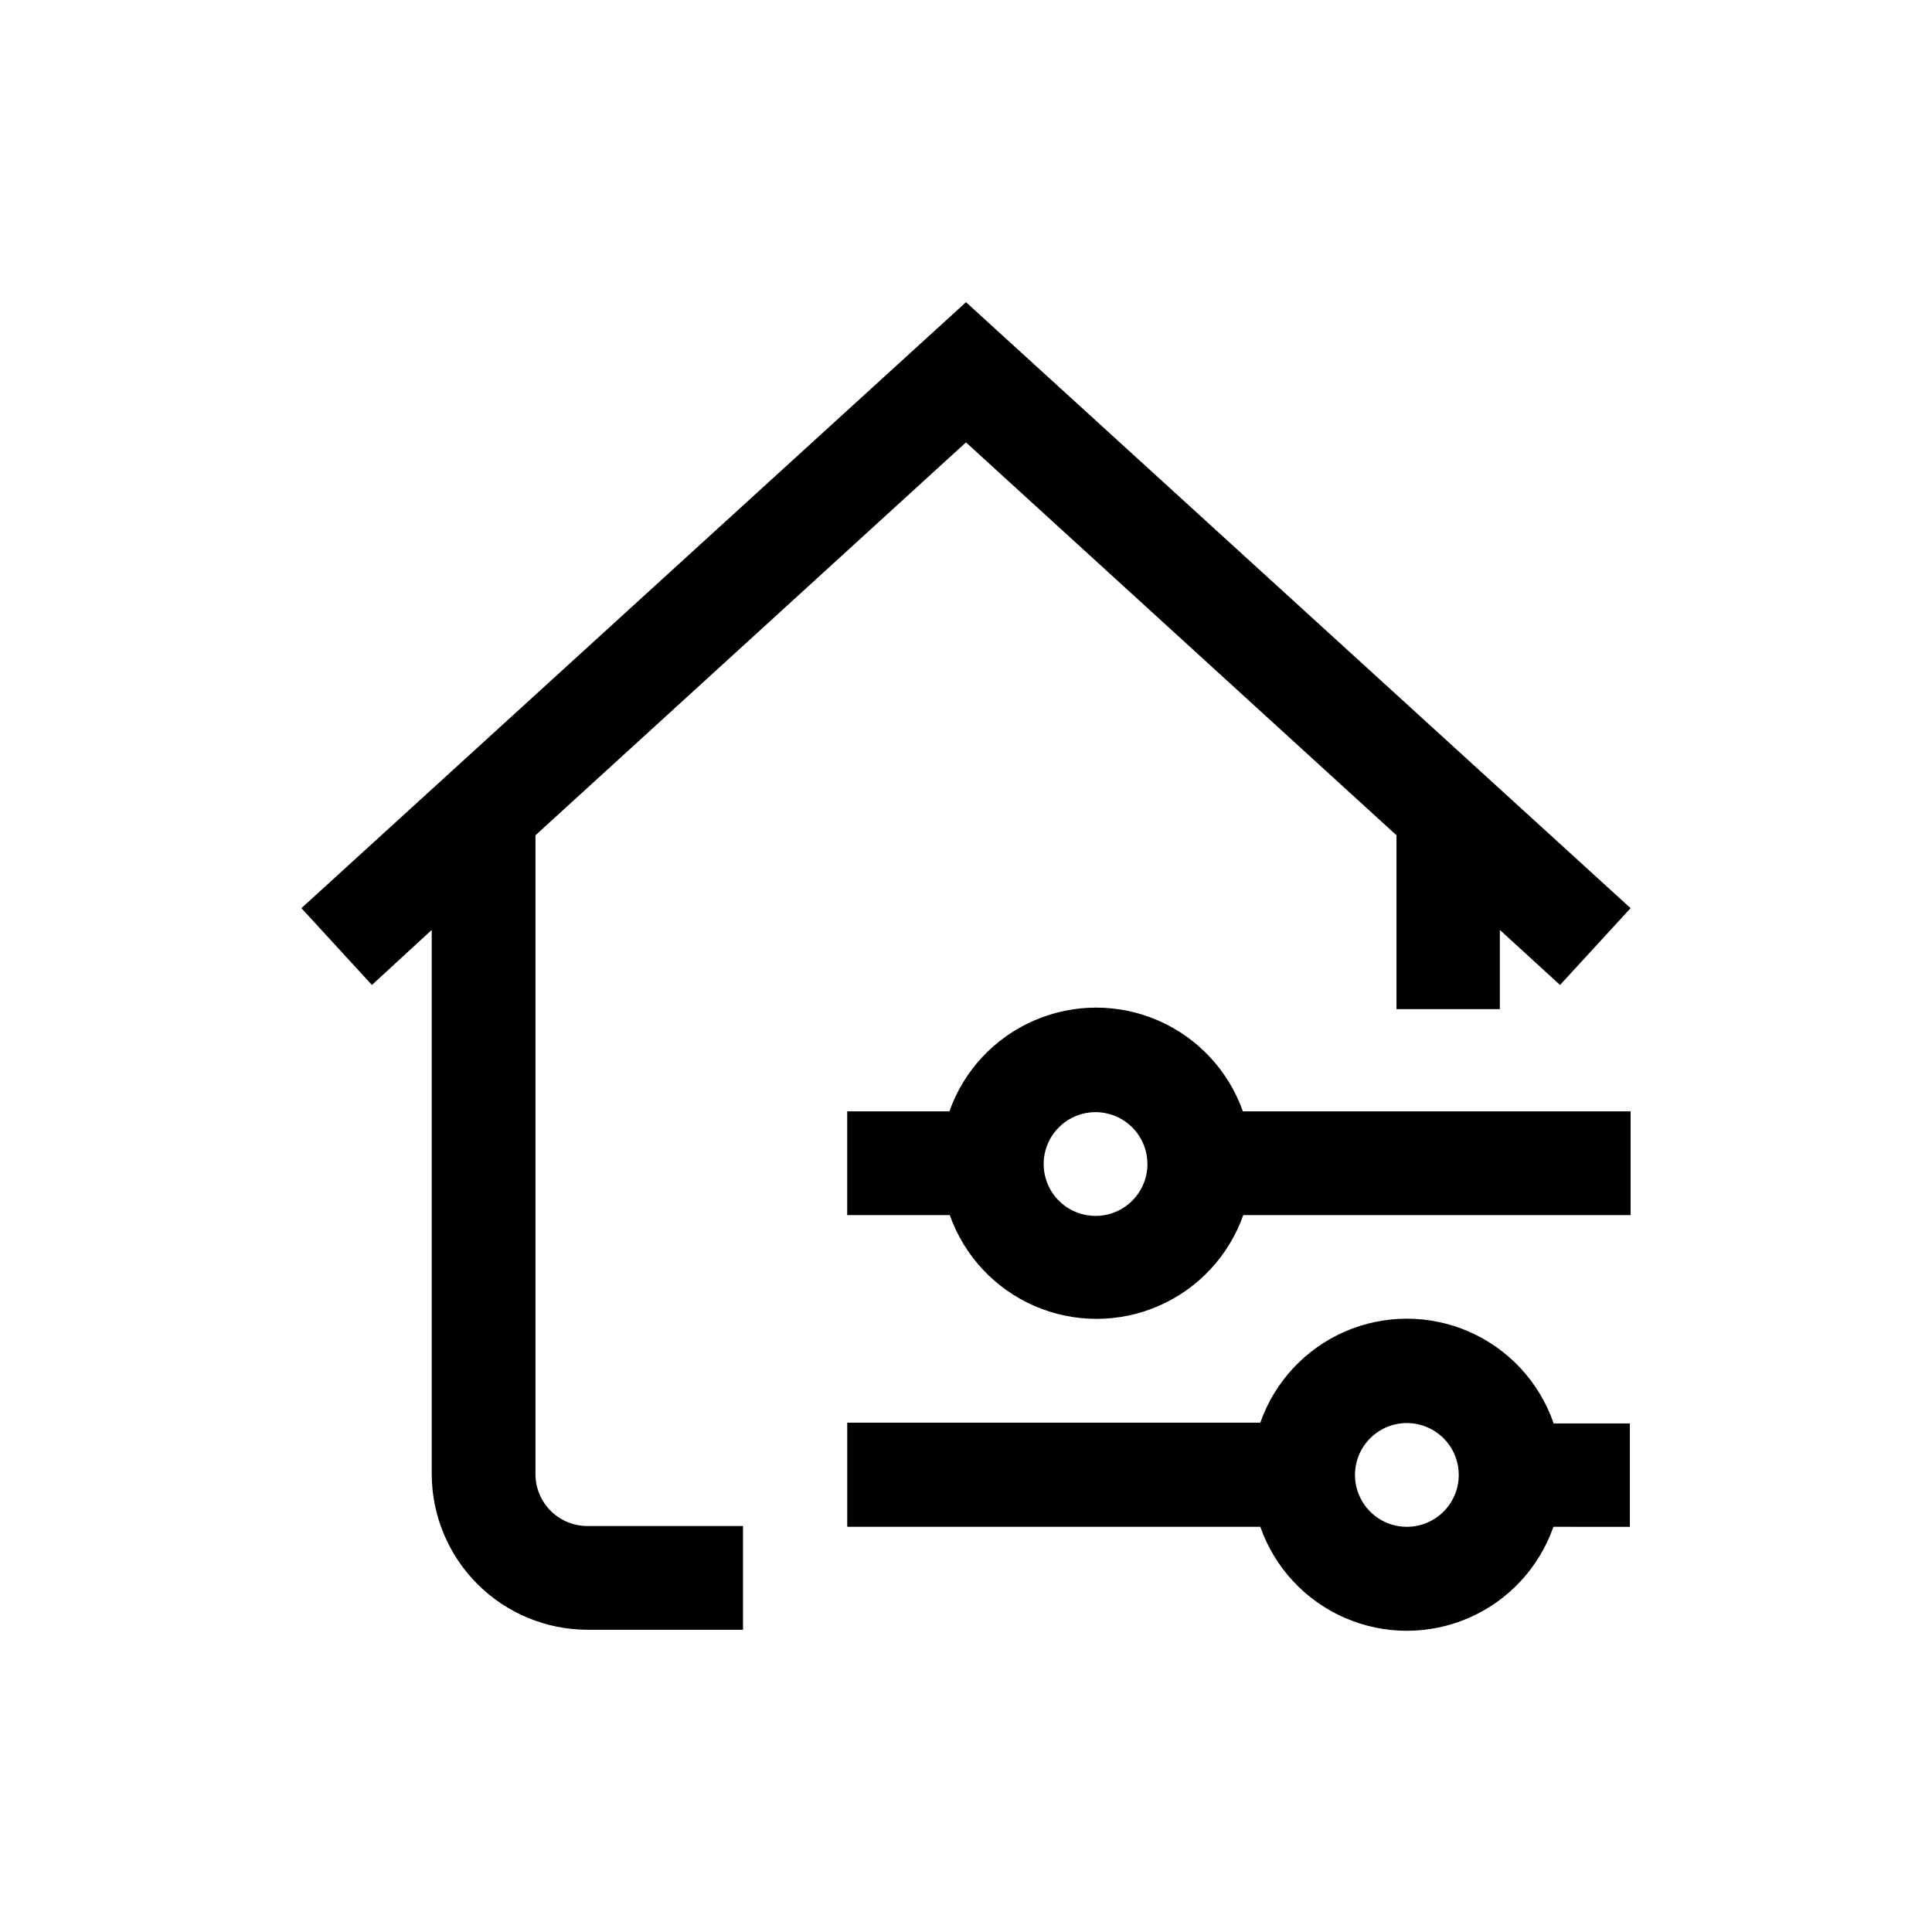
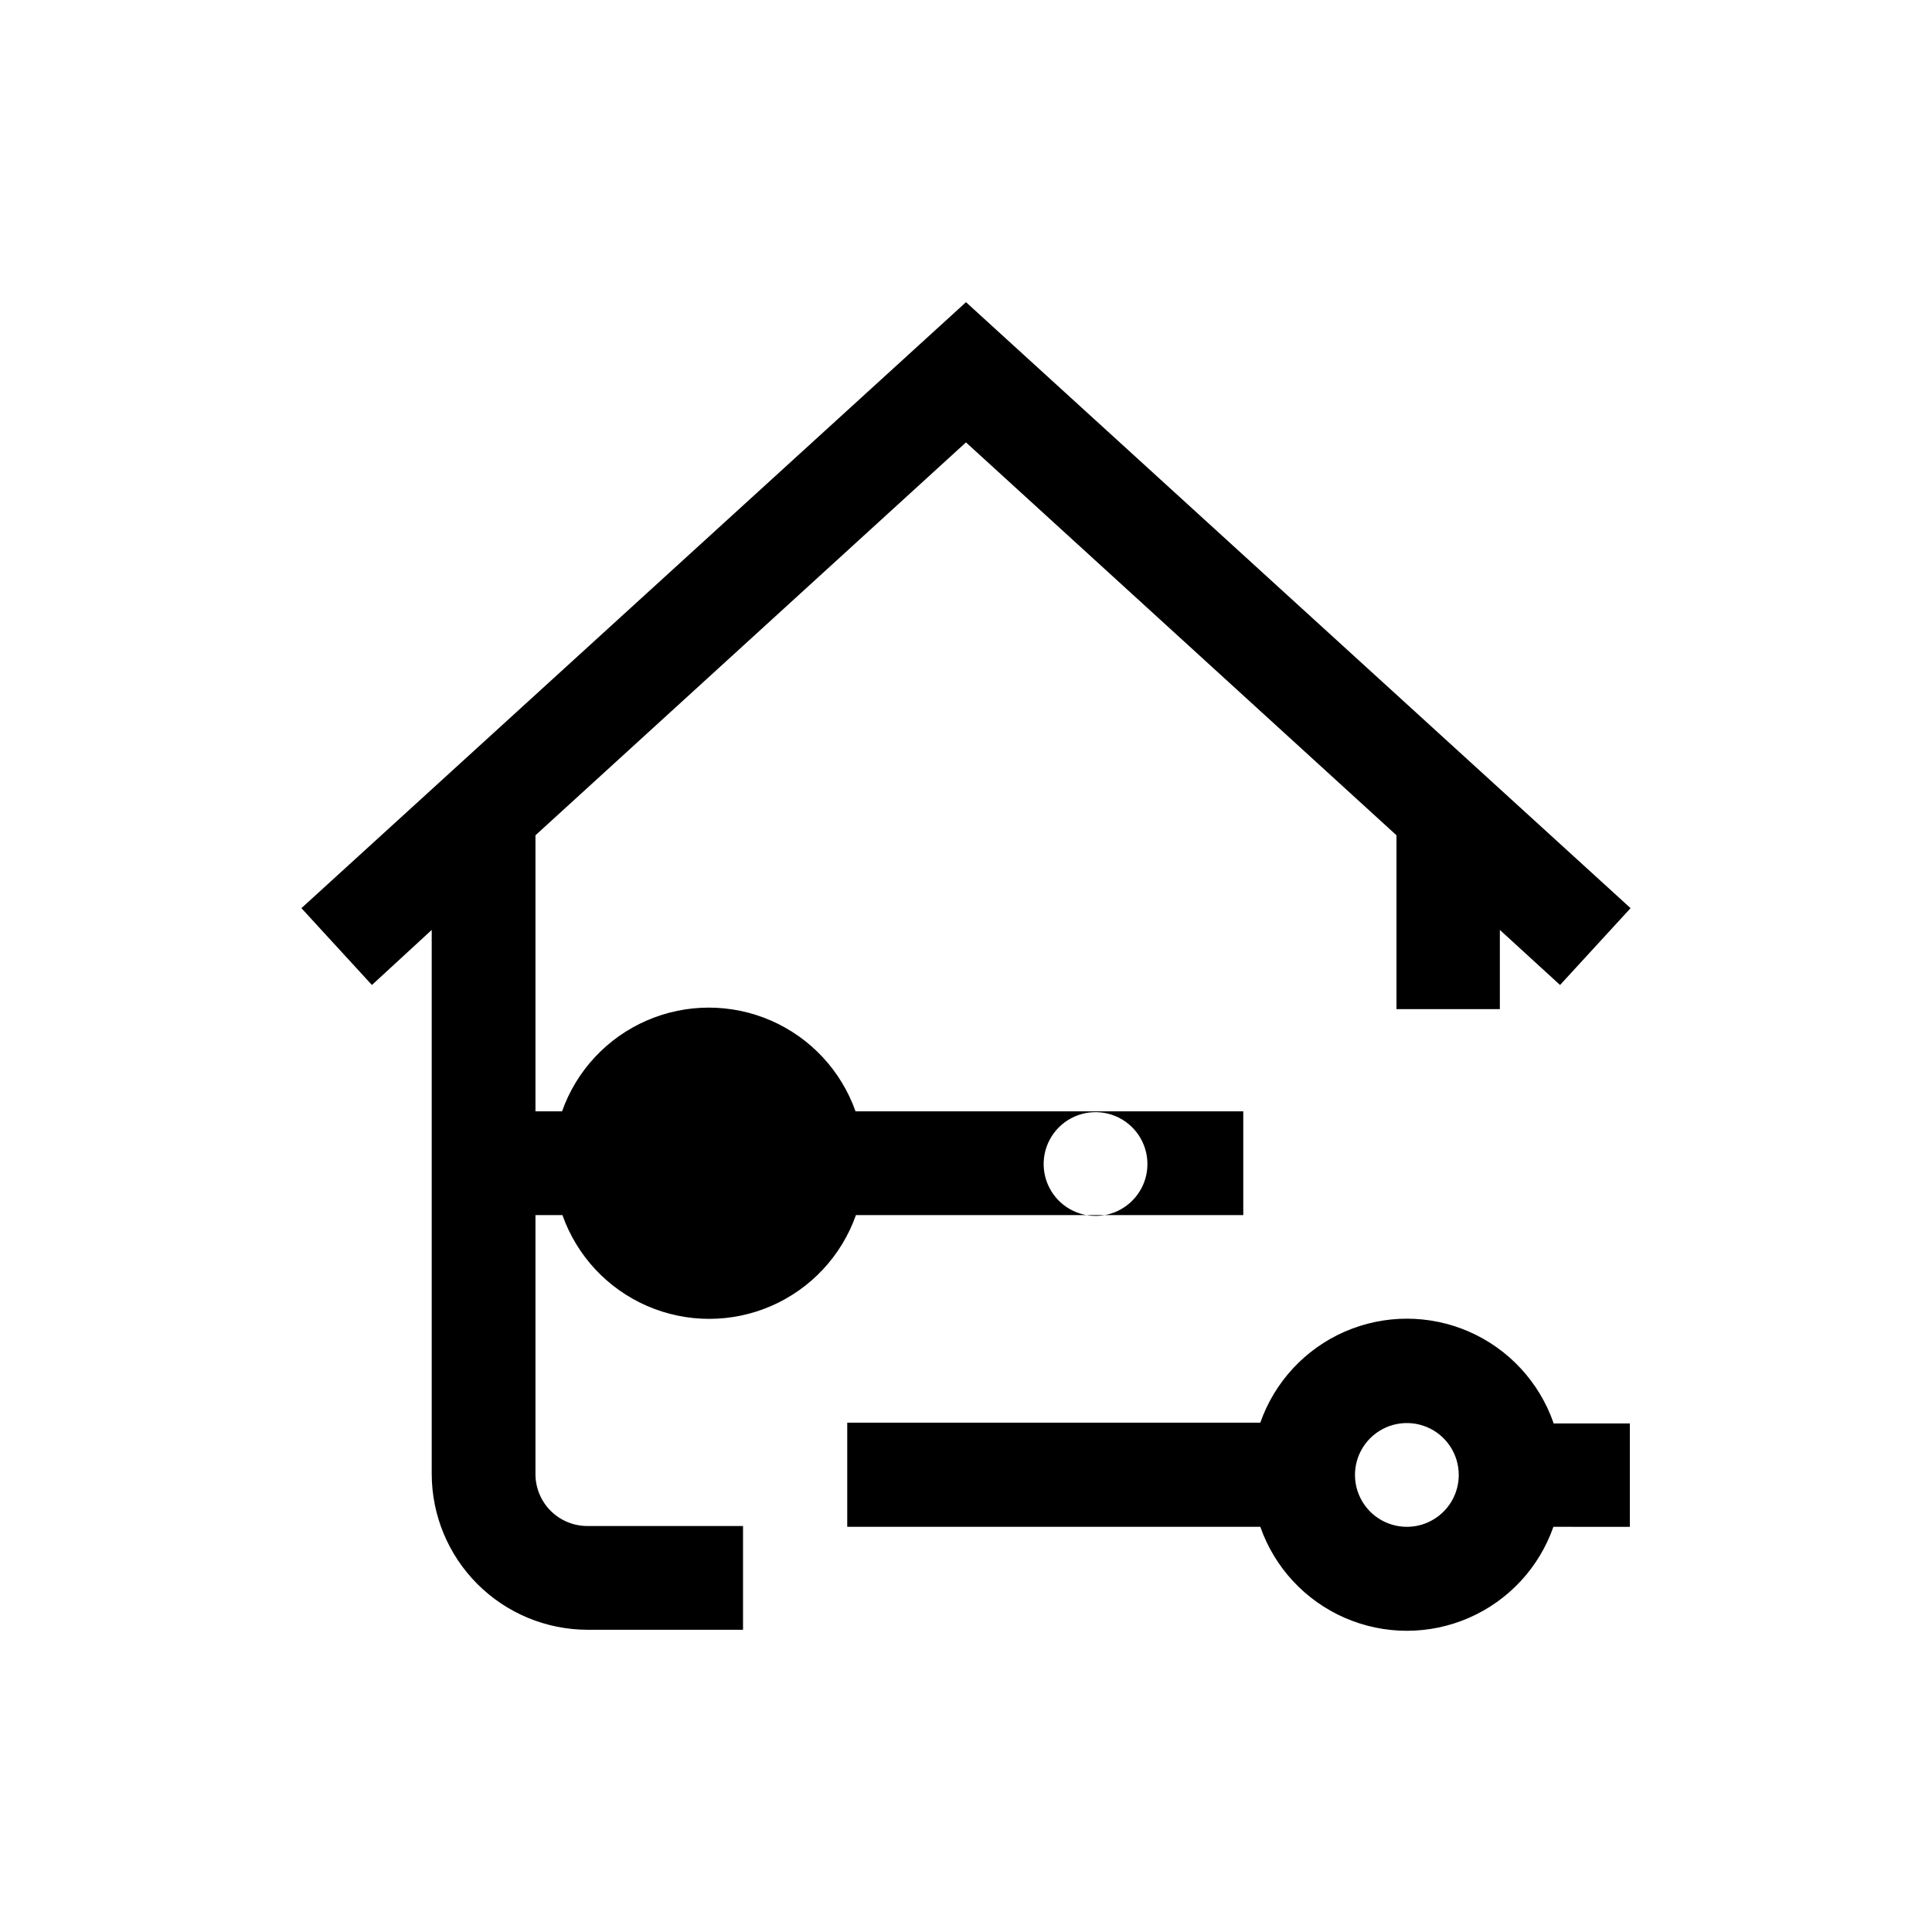
<svg xmlns="http://www.w3.org/2000/svg" fill="#000000" width="800px" height="800px" version="1.1" viewBox="144 144 512 512">
-   <path d="m299.66 548.41h41.25v27.5l-41.25-0.004c-10.93-0.027-21.406-4.379-29.137-12.109s-12.086-18.207-12.113-29.137v-144.22l-15.848 14.59-18.684-20.359 176.12-160.59 176.12 160.59-18.688 20.359-15.953-14.59v20.992h-27.395v-46.074l-114.09-104.12-114.09 104.12v169.3c0 3.644 1.449 7.141 4.027 9.723 2.578 2.578 6.078 4.027 9.723 4.027zm173.82-109.89h102.65v27.5h-102.65c-3.816 10.785-11.945 19.504-22.438 24.07-10.492 4.562-22.41 4.562-32.906 0-10.492-4.566-18.617-13.285-22.434-24.07h-27.184v-27.5h27.078c3.816-10.789 11.941-19.508 22.438-24.07 10.492-4.562 22.41-4.562 32.902 0 10.492 4.562 18.621 13.281 22.438 24.07zm-25.402 13.961c0-5.562-3.352-10.578-8.488-12.703-5.137-2.129-11.051-0.953-14.984 2.981-3.934 3.93-5.109 9.844-2.981 14.984 2.129 5.137 7.141 8.484 12.703 8.484 7.594 0 13.75-6.152 13.75-13.746zm107.59 68.75h20.258v27.395l-20.258-0.004c-3.781 10.805-11.891 19.547-22.383 24.121-10.492 4.578-22.414 4.578-32.906 0-10.492-4.574-18.602-13.316-22.383-24.121h-109.47v-27.602h109.47c3.781-10.805 11.891-19.547 22.383-24.125 10.492-4.574 22.414-4.574 32.906 0 10.492 4.578 18.602 13.32 22.383 24.125zm-25.086 13.645v-0.004c0-5.559-3.352-10.574-8.488-12.703-5.141-2.125-11.055-0.949-14.984 2.981-3.934 3.934-5.109 9.848-2.981 14.984 2.129 5.141 7.141 8.488 12.703 8.488 3.684 0 7.211-1.477 9.797-4.102 2.586-2.621 4.008-6.176 3.953-9.855z" />
+   <path d="m299.66 548.41h41.25v27.5l-41.25-0.004c-10.93-0.027-21.406-4.379-29.137-12.109s-12.086-18.207-12.113-29.137v-144.22l-15.848 14.59-18.684-20.359 176.12-160.59 176.12 160.59-18.688 20.359-15.953-14.59v20.992h-27.395v-46.074l-114.09-104.12-114.09 104.12v169.3c0 3.644 1.449 7.141 4.027 9.723 2.578 2.578 6.078 4.027 9.723 4.027zm173.82-109.89v27.5h-102.65c-3.816 10.785-11.945 19.504-22.438 24.07-10.492 4.562-22.41 4.562-32.906 0-10.492-4.566-18.617-13.285-22.434-24.07h-27.184v-27.5h27.078c3.816-10.789 11.941-19.508 22.438-24.07 10.492-4.562 22.41-4.562 32.902 0 10.492 4.562 18.621 13.281 22.438 24.07zm-25.402 13.961c0-5.562-3.352-10.578-8.488-12.703-5.137-2.129-11.051-0.953-14.984 2.981-3.934 3.93-5.109 9.844-2.981 14.984 2.129 5.137 7.141 8.484 12.703 8.484 7.594 0 13.75-6.152 13.75-13.746zm107.59 68.75h20.258v27.395l-20.258-0.004c-3.781 10.805-11.891 19.547-22.383 24.121-10.492 4.578-22.414 4.578-32.906 0-10.492-4.574-18.602-13.316-22.383-24.121h-109.47v-27.602h109.47c3.781-10.805 11.891-19.547 22.383-24.125 10.492-4.574 22.414-4.574 32.906 0 10.492 4.578 18.602 13.32 22.383 24.125zm-25.086 13.645v-0.004c0-5.559-3.352-10.574-8.488-12.703-5.141-2.125-11.055-0.949-14.984 2.981-3.934 3.934-5.109 9.848-2.981 14.984 2.129 5.141 7.141 8.488 12.703 8.488 3.684 0 7.211-1.477 9.797-4.102 2.586-2.621 4.008-6.176 3.953-9.855z" />
</svg>